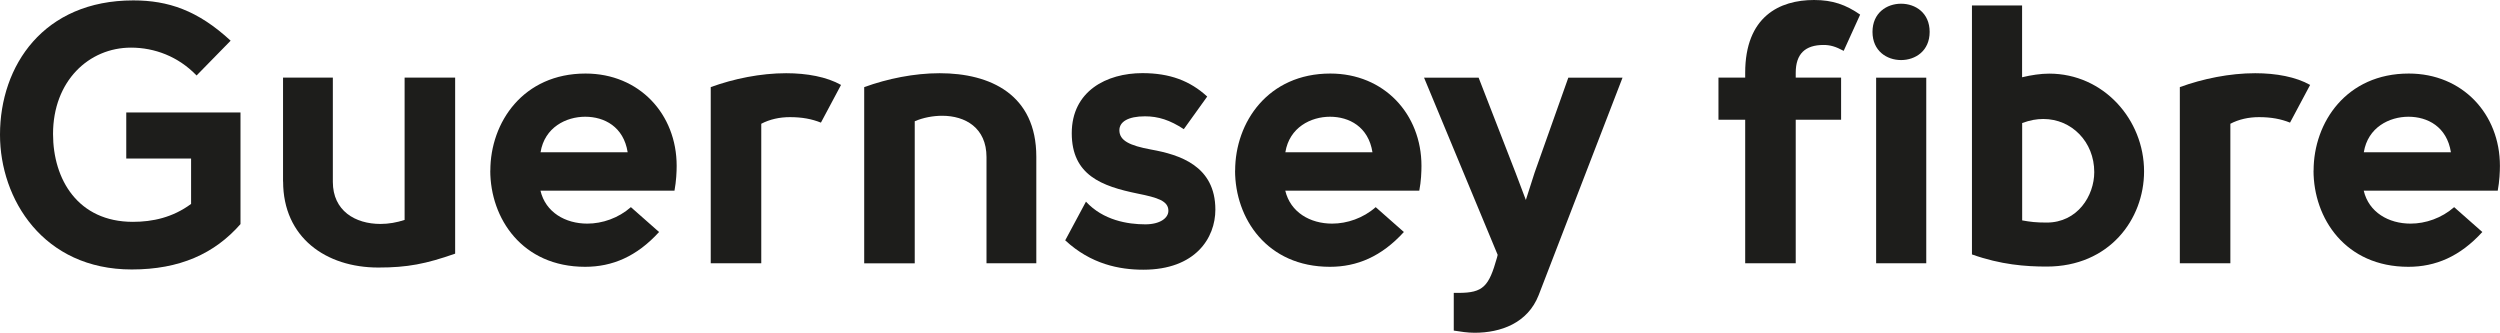
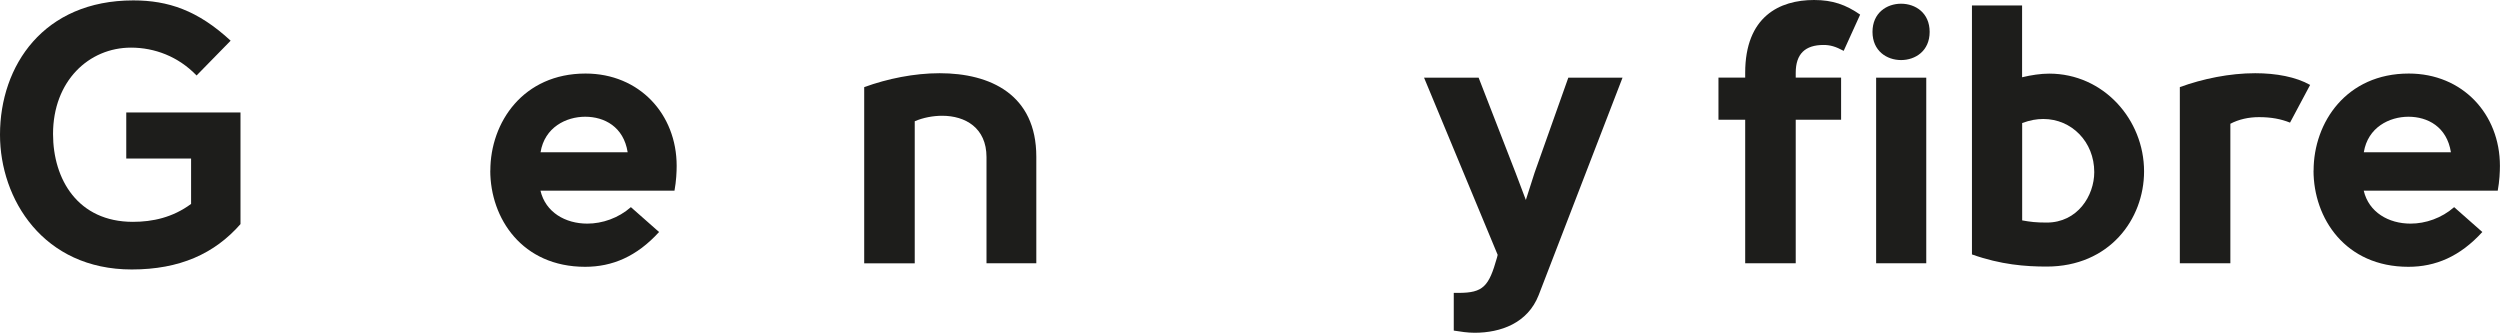
<svg xmlns="http://www.w3.org/2000/svg" id="Layer_1" viewBox="0 0 309.68 41.22">
  <defs>
    <style>.cls-1{fill:#1d1d1b;}</style>
  </defs>
  <path class="cls-1" d="m0,16.69C0,8.12,5.4.05,16.51.05c4.31,0,7.98,1.22,12.06,4.99l-4.22,4.31c-2.27-2.36-5.21-3.45-8.12-3.45-5.22,0-9.66,4.13-9.66,10.7,0,5.62,3.08,10.88,9.89,10.88,2.45,0,4.94-.54,7.21-2.22v-5.62h-8.03v-5.71h14.15v13.83c-3.22,3.67-7.53,5.62-13.47,5.62C5.35,33.38,0,24.67,0,16.69Z" />
-   <path class="cls-1" d="m35.06,22.49v-12.88h6.17v12.92c0,3.58,2.77,5.21,5.9,5.21,1,0,2.04-.18,2.99-.5V9.61h6.26v21.81c-3.63,1.27-5.9,1.72-9.52,1.72-6.48,0-11.79-3.72-11.79-10.66Z" />
  <path class="cls-1" d="m60.74,21.13c0-5.99,4.08-12.02,11.79-12.02,6.67,0,11.29,5.03,11.29,11.43,0,.73-.05,1.9-.27,3.08h-16.6c.63,2.68,3.08,4.08,5.8,4.08,1.86,0,3.85-.68,5.4-2.04l3.49,3.08c-2.77,3.04-5.8,4.31-9.16,4.31-7.8,0-11.75-5.99-11.75-11.93Zm17.01-2.27c-.5-3.17-2.9-4.4-5.26-4.4s-5.03,1.31-5.53,4.4h10.79Z" />
-   <path class="cls-1" d="m88.04,10.79c2.86-1.04,6.17-1.72,9.34-1.72,2.58,0,5.03.45,6.8,1.45l-2.49,4.67c-1.13-.45-2.31-.68-3.85-.68-1.27,0-2.49.27-3.54.82v17.28h-6.26V10.79Z" />
  <path class="cls-1" d="m107.06,10.79c2.86-1.04,6.17-1.72,9.34-1.72,6.26,0,11.97,2.63,11.97,10.34v13.2h-6.17v-13.15c0-3.63-2.63-5.12-5.49-5.12-1.13,0-2.36.23-3.4.68v17.6h-6.26V10.79Z" />
-   <path class="cls-1" d="m131.94,29.79l2.58-4.81c2.13,2.31,5.17,2.81,7.35,2.81,1.81,0,2.86-.77,2.86-1.68,0-1.22-1.32-1.63-3.81-2.13-4.44-.91-8.16-2.27-8.16-7.48s4.31-7.44,8.75-7.44c3.4,0,5.9.95,8.03,2.9l-2.9,4.04c-1.72-1.13-3.17-1.59-4.81-1.59-2.09,0-3.17.68-3.17,1.72,0,1.27,1.22,1.9,3.95,2.4,3.49.63,7.94,2,7.94,7.44,0,3.49-2.45,7.44-8.93,7.44-2.95,0-6.48-.68-9.66-3.63Z" />
-   <path class="cls-1" d="m153,21.13c0-5.99,4.08-12.02,11.79-12.02,6.67,0,11.29,5.03,11.29,11.43,0,.73-.04,1.9-.27,3.08h-16.6c.64,2.68,3.08,4.08,5.8,4.08,1.86,0,3.86-.68,5.4-2.04l3.49,3.08c-2.77,3.04-5.8,4.31-9.16,4.31-7.8,0-11.75-5.99-11.75-11.93Zm17.01-2.27c-.5-3.17-2.9-4.4-5.26-4.4s-5.03,1.31-5.53,4.4h10.79Z" />
  <path class="cls-1" d="m200.99,9.61l-10.39,26.94c-1.36,3.49-4.72,4.67-7.94,4.67-.86,0-1.77-.14-2.58-.27v-4.67h.59c3.08,0,3.76-.82,4.76-4.35l.09-.36-9.12-21.95h6.76l4.58,11.79,1.27,3.36,1.09-3.4,4.17-11.75h6.71Z" />
  <path class="cls-1" d="m216.18,14.83h-3.31v-5.22h3.31v-.59c0-6.98,4.26-9.02,8.53-9.02,2.31,0,3.95.59,5.71,1.81l-2.04,4.49c-1-.54-1.68-.73-2.49-.73-2.27,0-3.45,1.09-3.45,3.45v.59h5.62v5.22h-5.62v17.78h-6.26V14.83Z" />
  <path class="cls-1" d="m231.95,3.95c0-2.36,1.77-3.49,3.54-3.49s3.54,1.13,3.54,3.49-1.77,3.49-3.54,3.49-3.54-1.13-3.54-3.49Zm.45,5.67h6.21v22.99h-6.21V9.61Z" />
  <path class="cls-1" d="m244.27,31.52V.68h6.21v8.89c1.13-.27,2.31-.45,3.36-.45,6.71,0,11.75,5.67,11.75,12.11,0,5.94-4.31,11.79-12.06,11.79-2.63,0-5.67-.23-9.25-1.5Zm15.15-10.2c0-3.76-2.81-6.58-6.3-6.58-.86,0-1.63.14-2.63.5v12.06c1,.18,1.68.27,3.04.27,3.81,0,5.89-3.31,5.89-6.26Z" />
  <path class="cls-1" d="m270.02,10.79c2.86-1.04,6.17-1.72,9.34-1.72,2.58,0,5.03.45,6.8,1.45l-2.49,4.67c-1.13-.45-2.31-.68-3.85-.68-1.27,0-2.49.27-3.54.82v17.28h-6.26V10.79Z" />
  <path class="cls-1" d="m286.59,21.13c0-5.99,4.08-12.02,11.79-12.02,6.67,0,11.29,5.03,11.29,11.43,0,.73-.05,1.9-.27,3.08h-16.6c.63,2.68,3.08,4.08,5.8,4.08,1.86,0,3.85-.68,5.4-2.04l3.49,3.08c-2.77,3.04-5.8,4.31-9.16,4.31-7.8,0-11.75-5.99-11.75-11.93Zm17.01-2.27c-.5-3.17-2.9-4.4-5.26-4.4s-5.03,1.31-5.53,4.4h10.79Z" />
</svg>